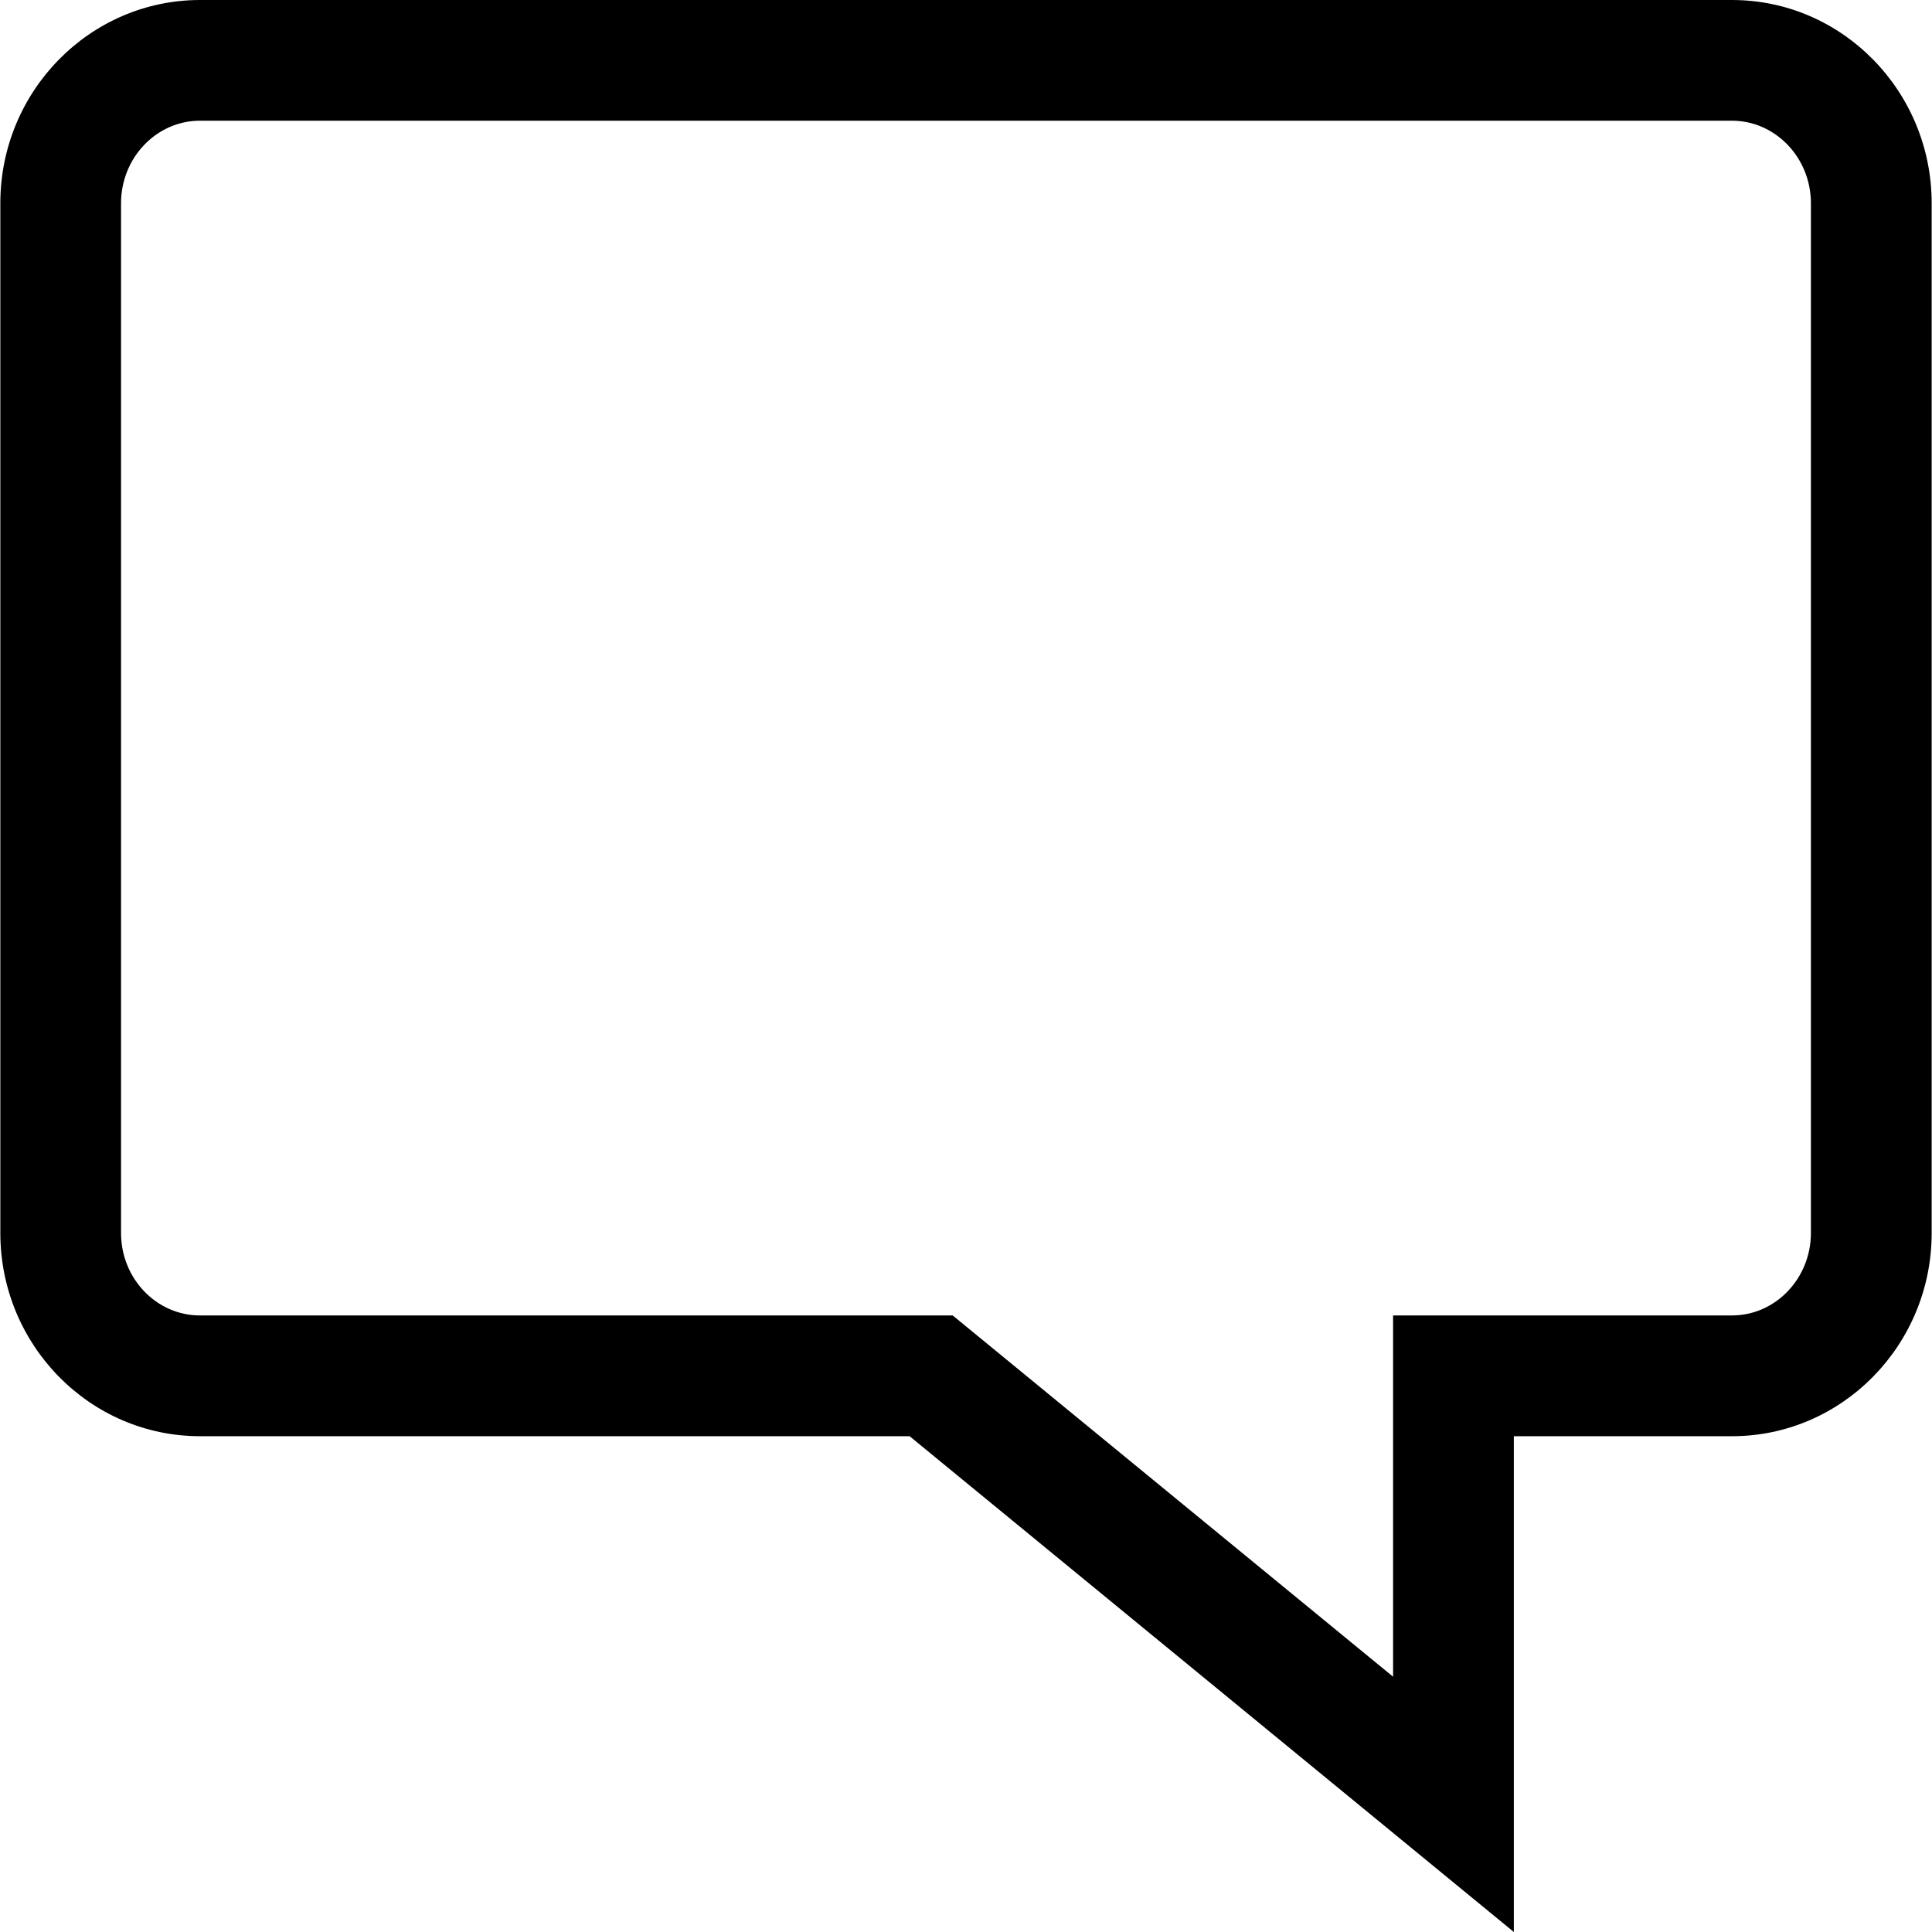
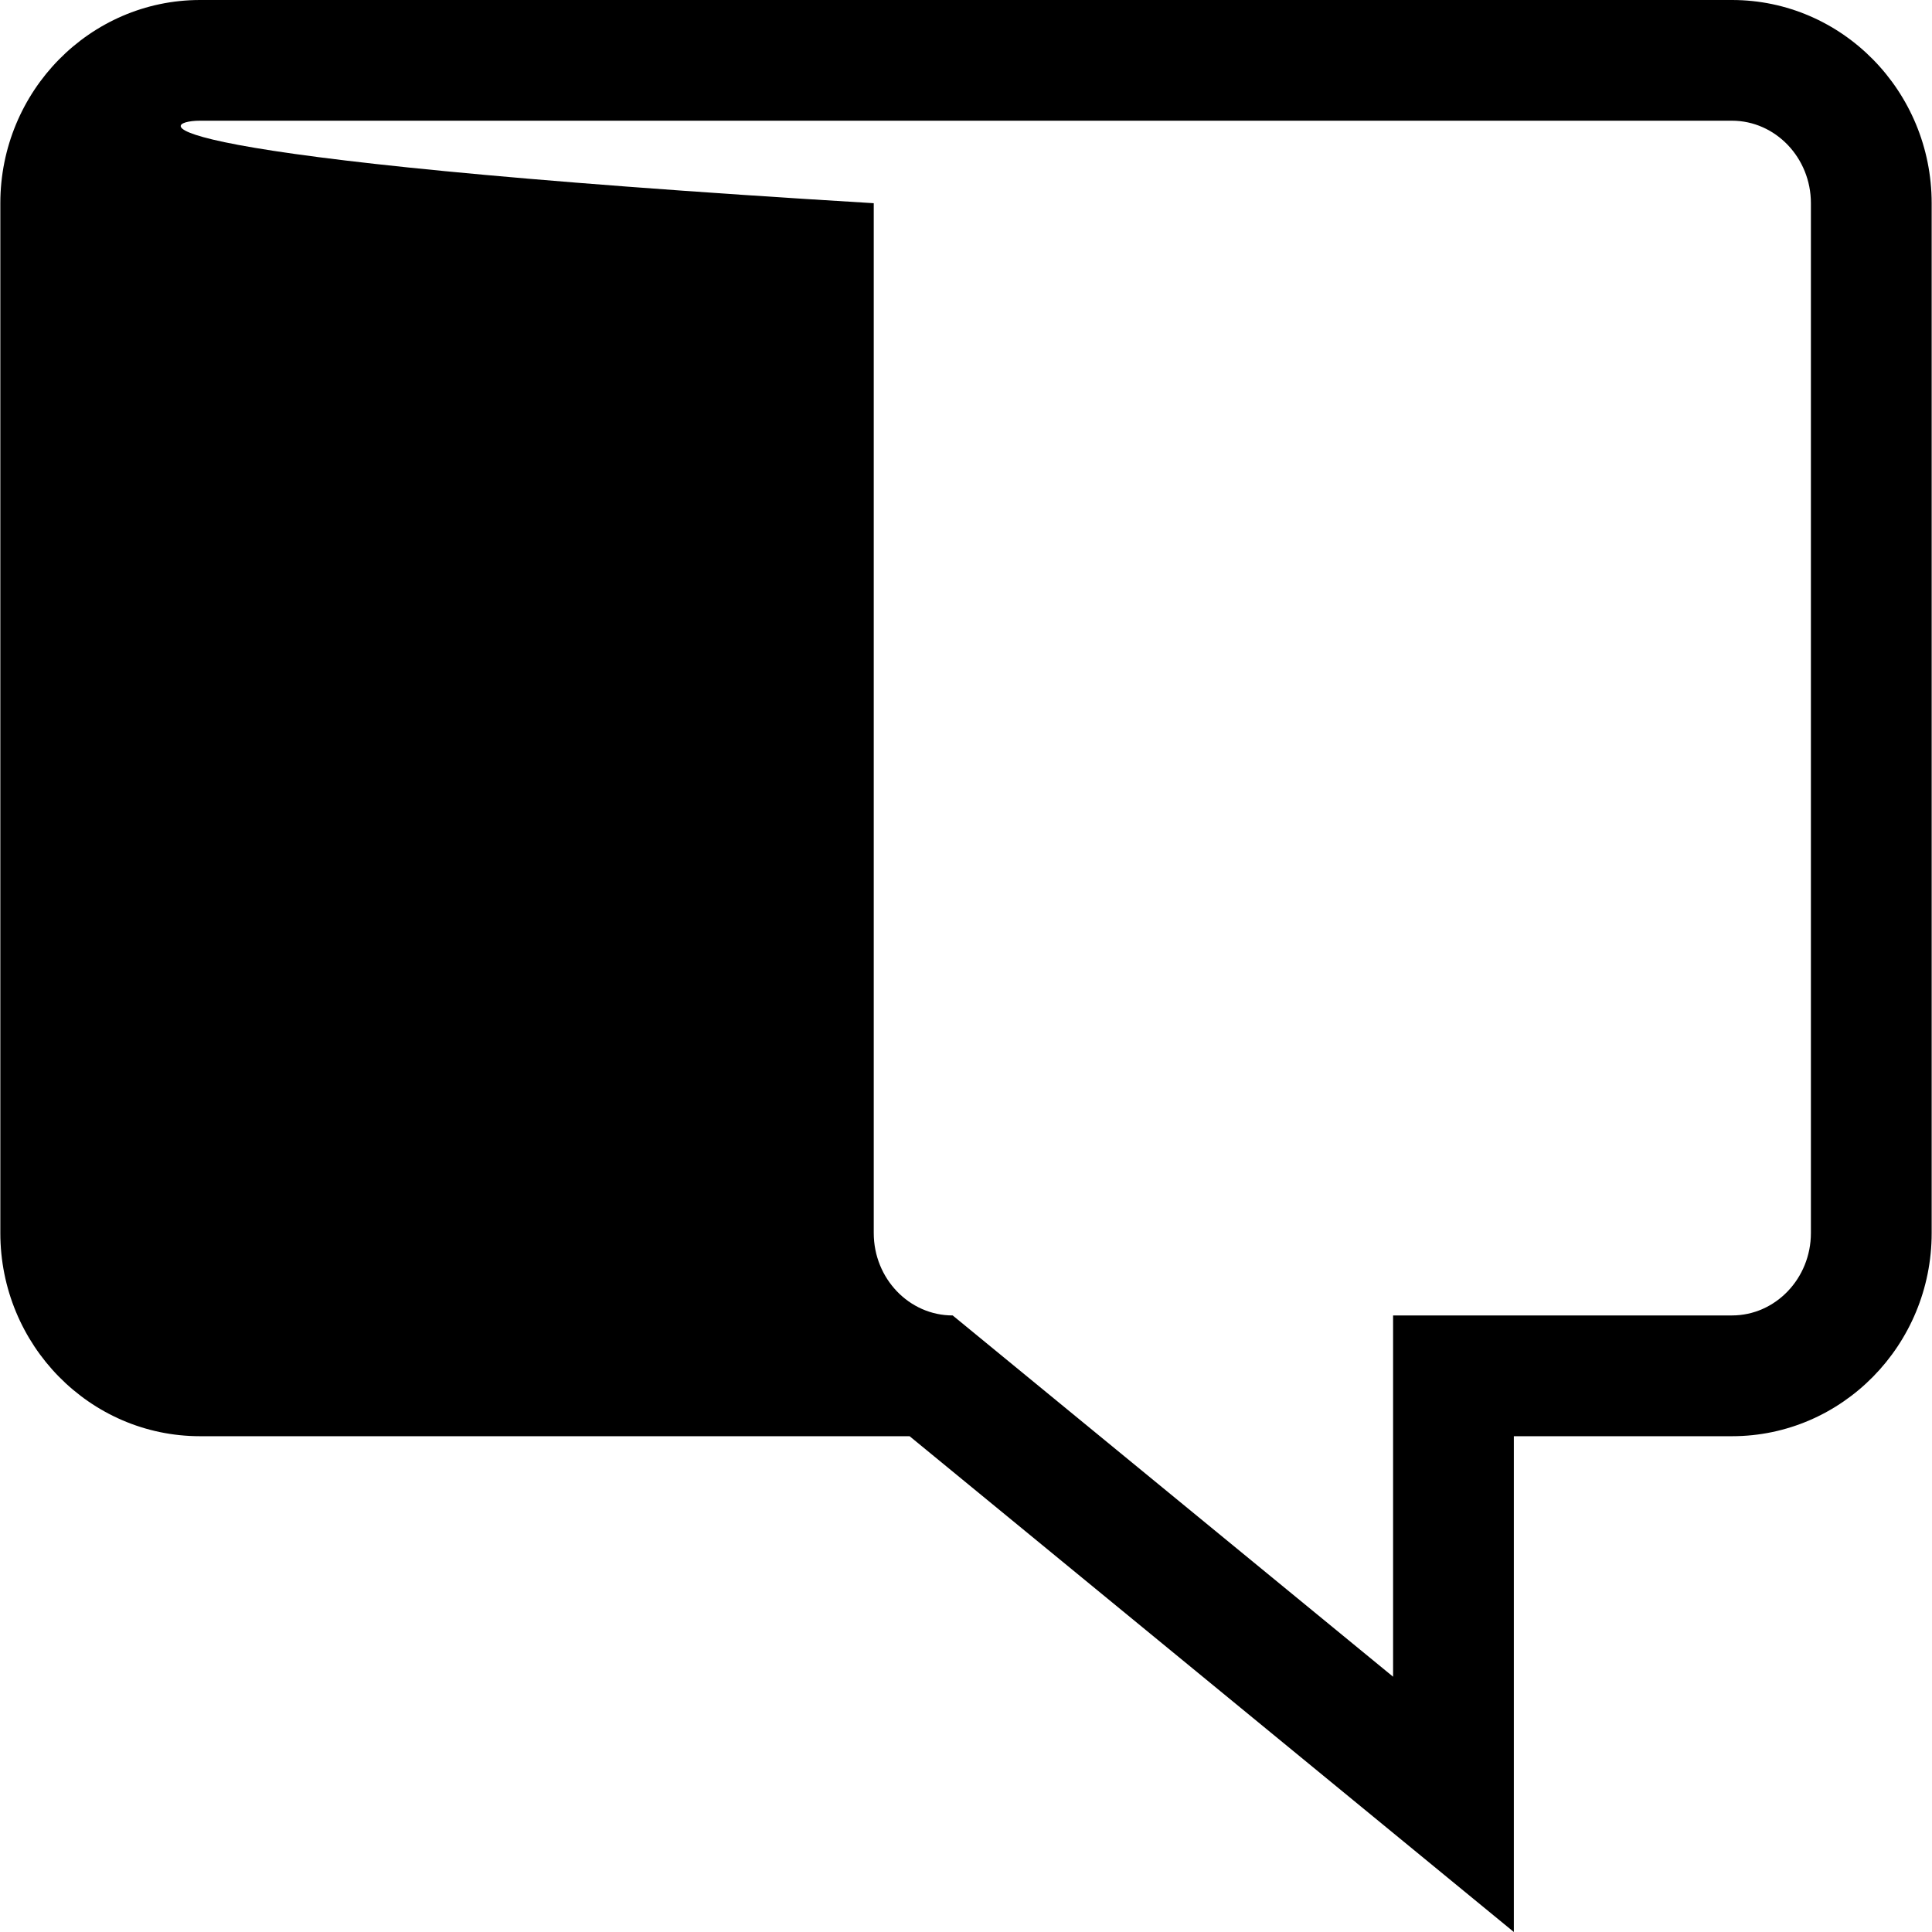
<svg xmlns="http://www.w3.org/2000/svg" fill="#000000" height="800px" width="800px" version="1.1" id="Layer_1" viewBox="0 0 512.192 512.192" xml:space="preserve">
  <g>
    <g>
-       <path d="M459.176,0H53.016C23.816,0.016,0.088,24.176,0.088,53.872V326.88c0,29.712,23.728,53.872,52.928,53.872h188.128    l160.192,131.44v-131.44h57.84c29.184,0,52.928-24.16,52.928-53.856V53.872C512.104,24.176,488.376,0,459.176,0z M480.088,326.88    c0,12.048-9.392,21.856-20.928,21.856h-89.84v95.776l-116.752-95.776H53.016c-11.536,0.016-20.928-9.792-20.928-21.84V53.872    C32.088,41.824,41.48,32,53.016,32h406.16c11.52,0.016,20.912,9.824,20.912,21.872V326.88z" />
+       <path d="M459.176,0H53.016C23.816,0.016,0.088,24.176,0.088,53.872V326.88c0,29.712,23.728,53.872,52.928,53.872h188.128    l160.192,131.44v-131.44h57.84c29.184,0,52.928-24.16,52.928-53.856V53.872C512.104,24.176,488.376,0,459.176,0z M480.088,326.88    c0,12.048-9.392,21.856-20.928,21.856h-89.84v95.776l-116.752-95.776c-11.536,0.016-20.928-9.792-20.928-21.84V53.872    C32.088,41.824,41.48,32,53.016,32h406.16c11.52,0.016,20.912,9.824,20.912,21.872V326.88z" />
    </g>
  </g>
</svg>